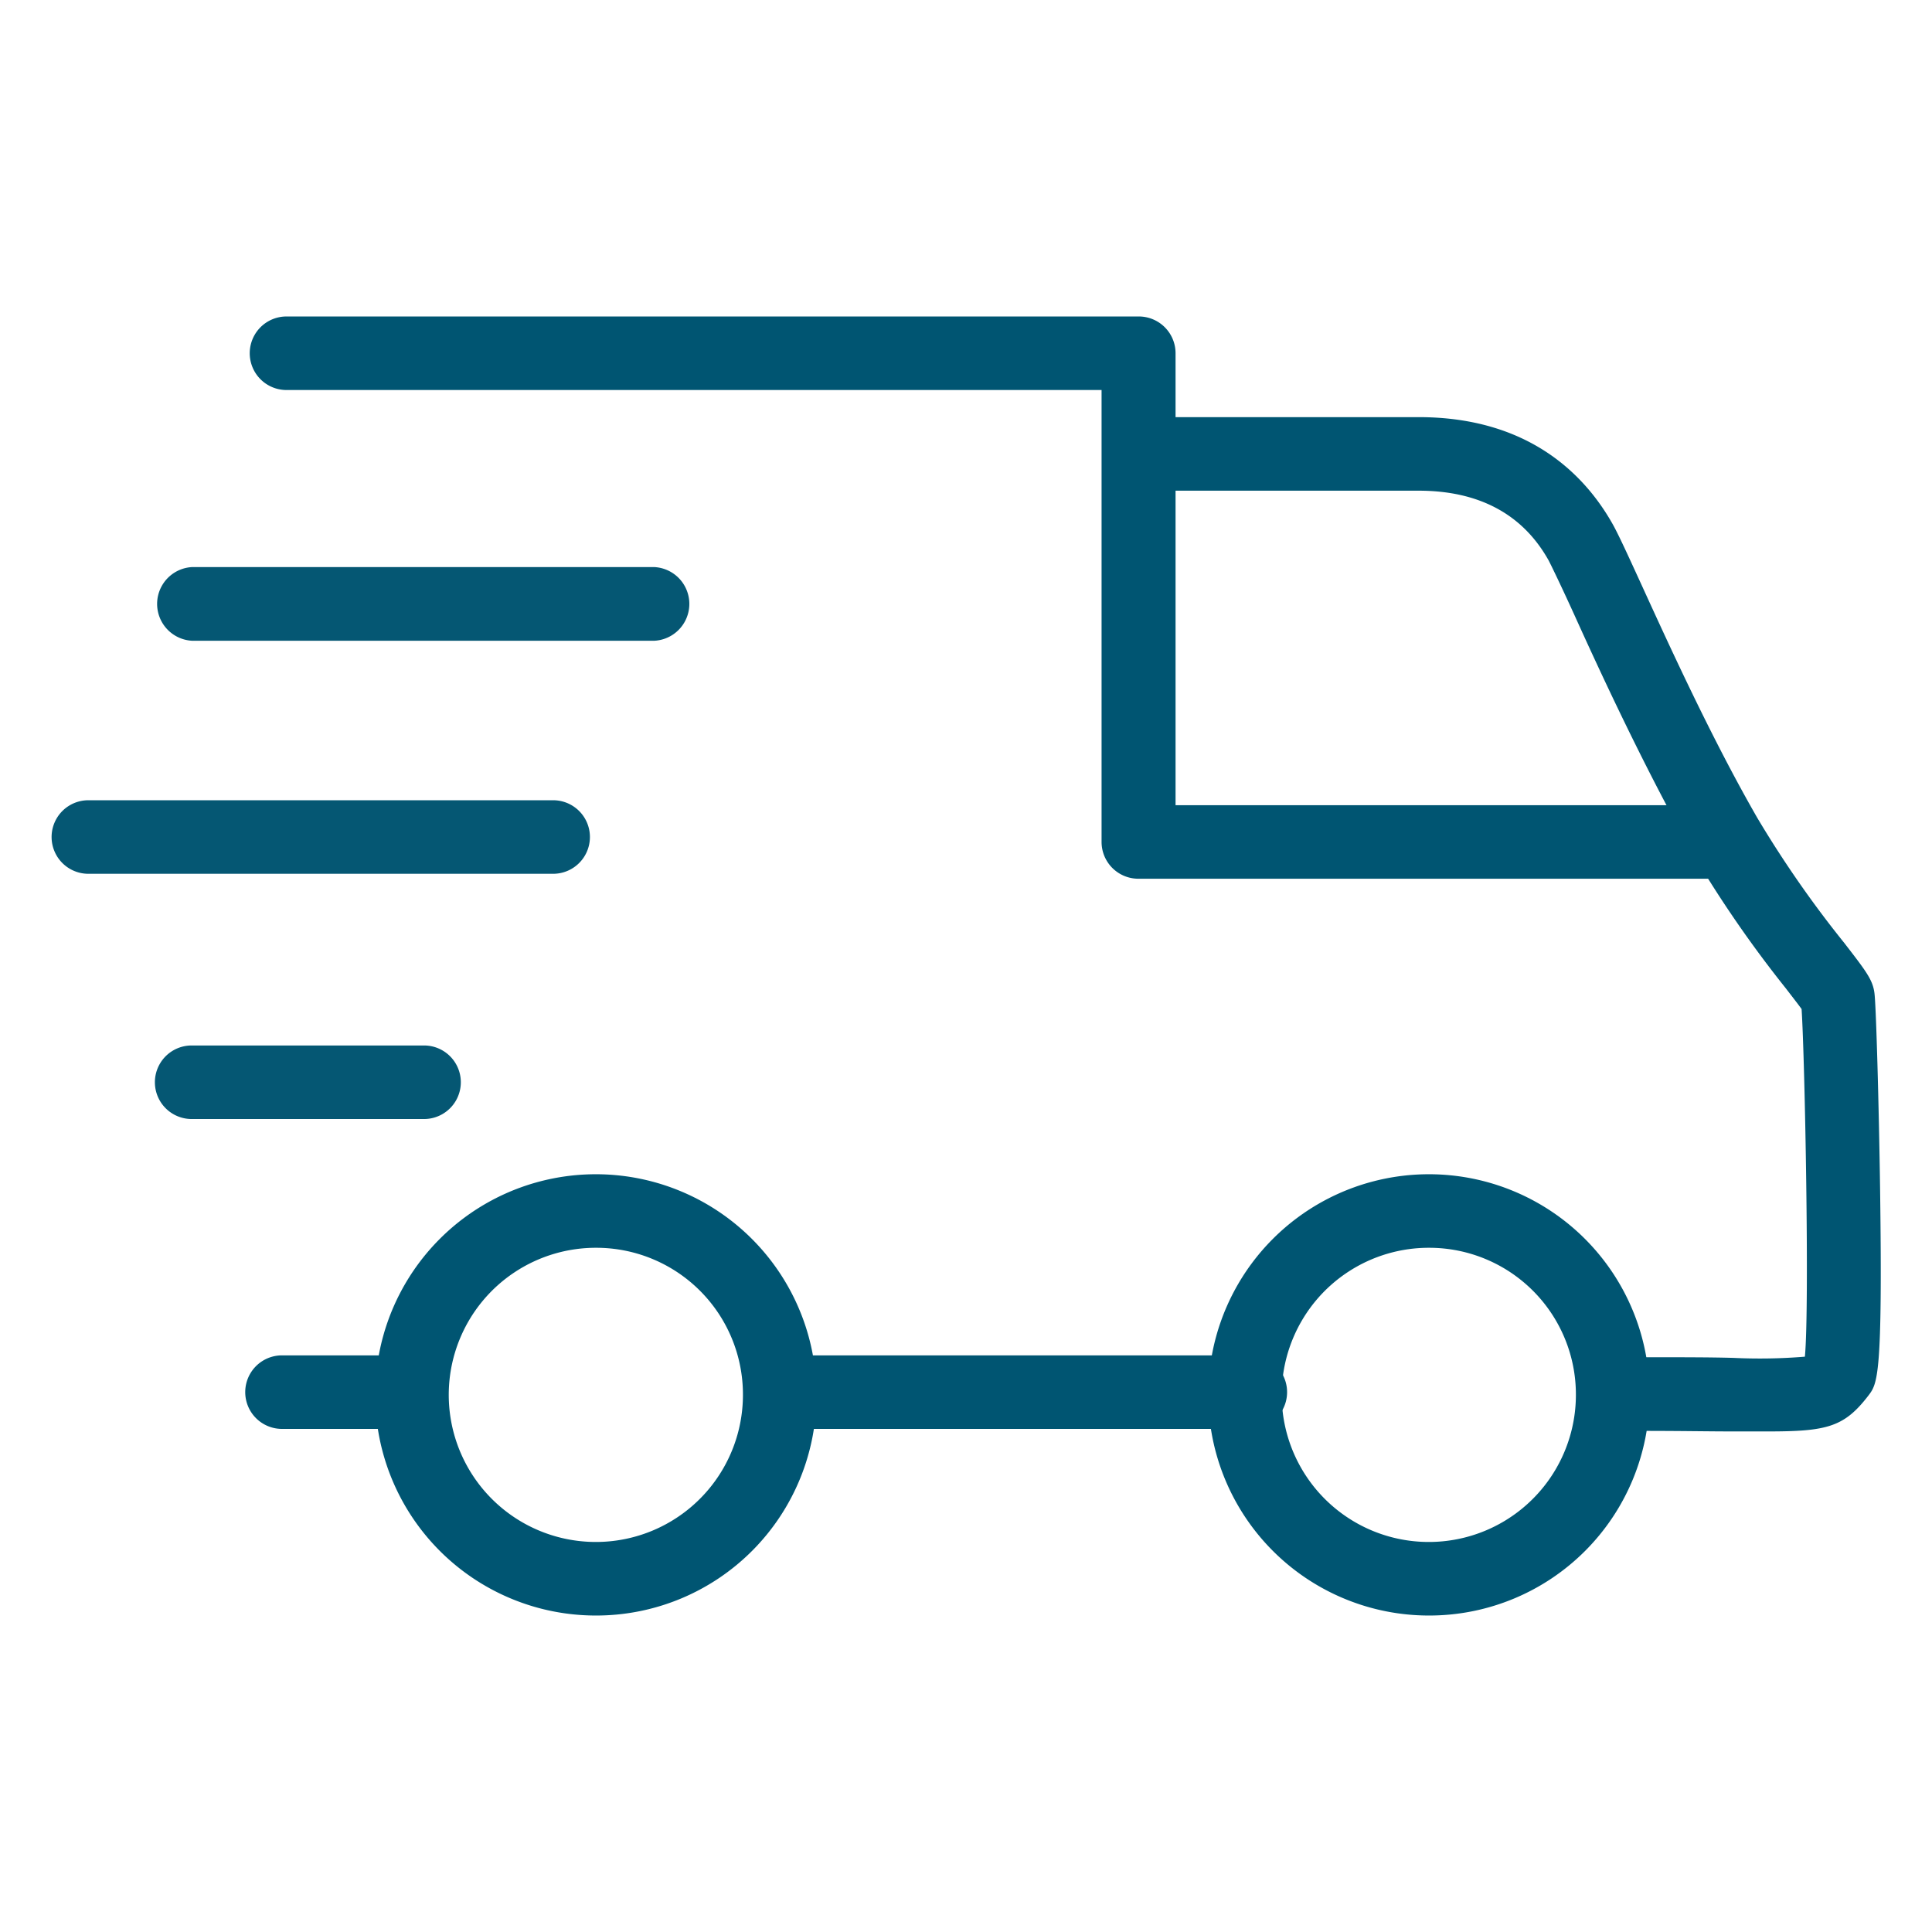
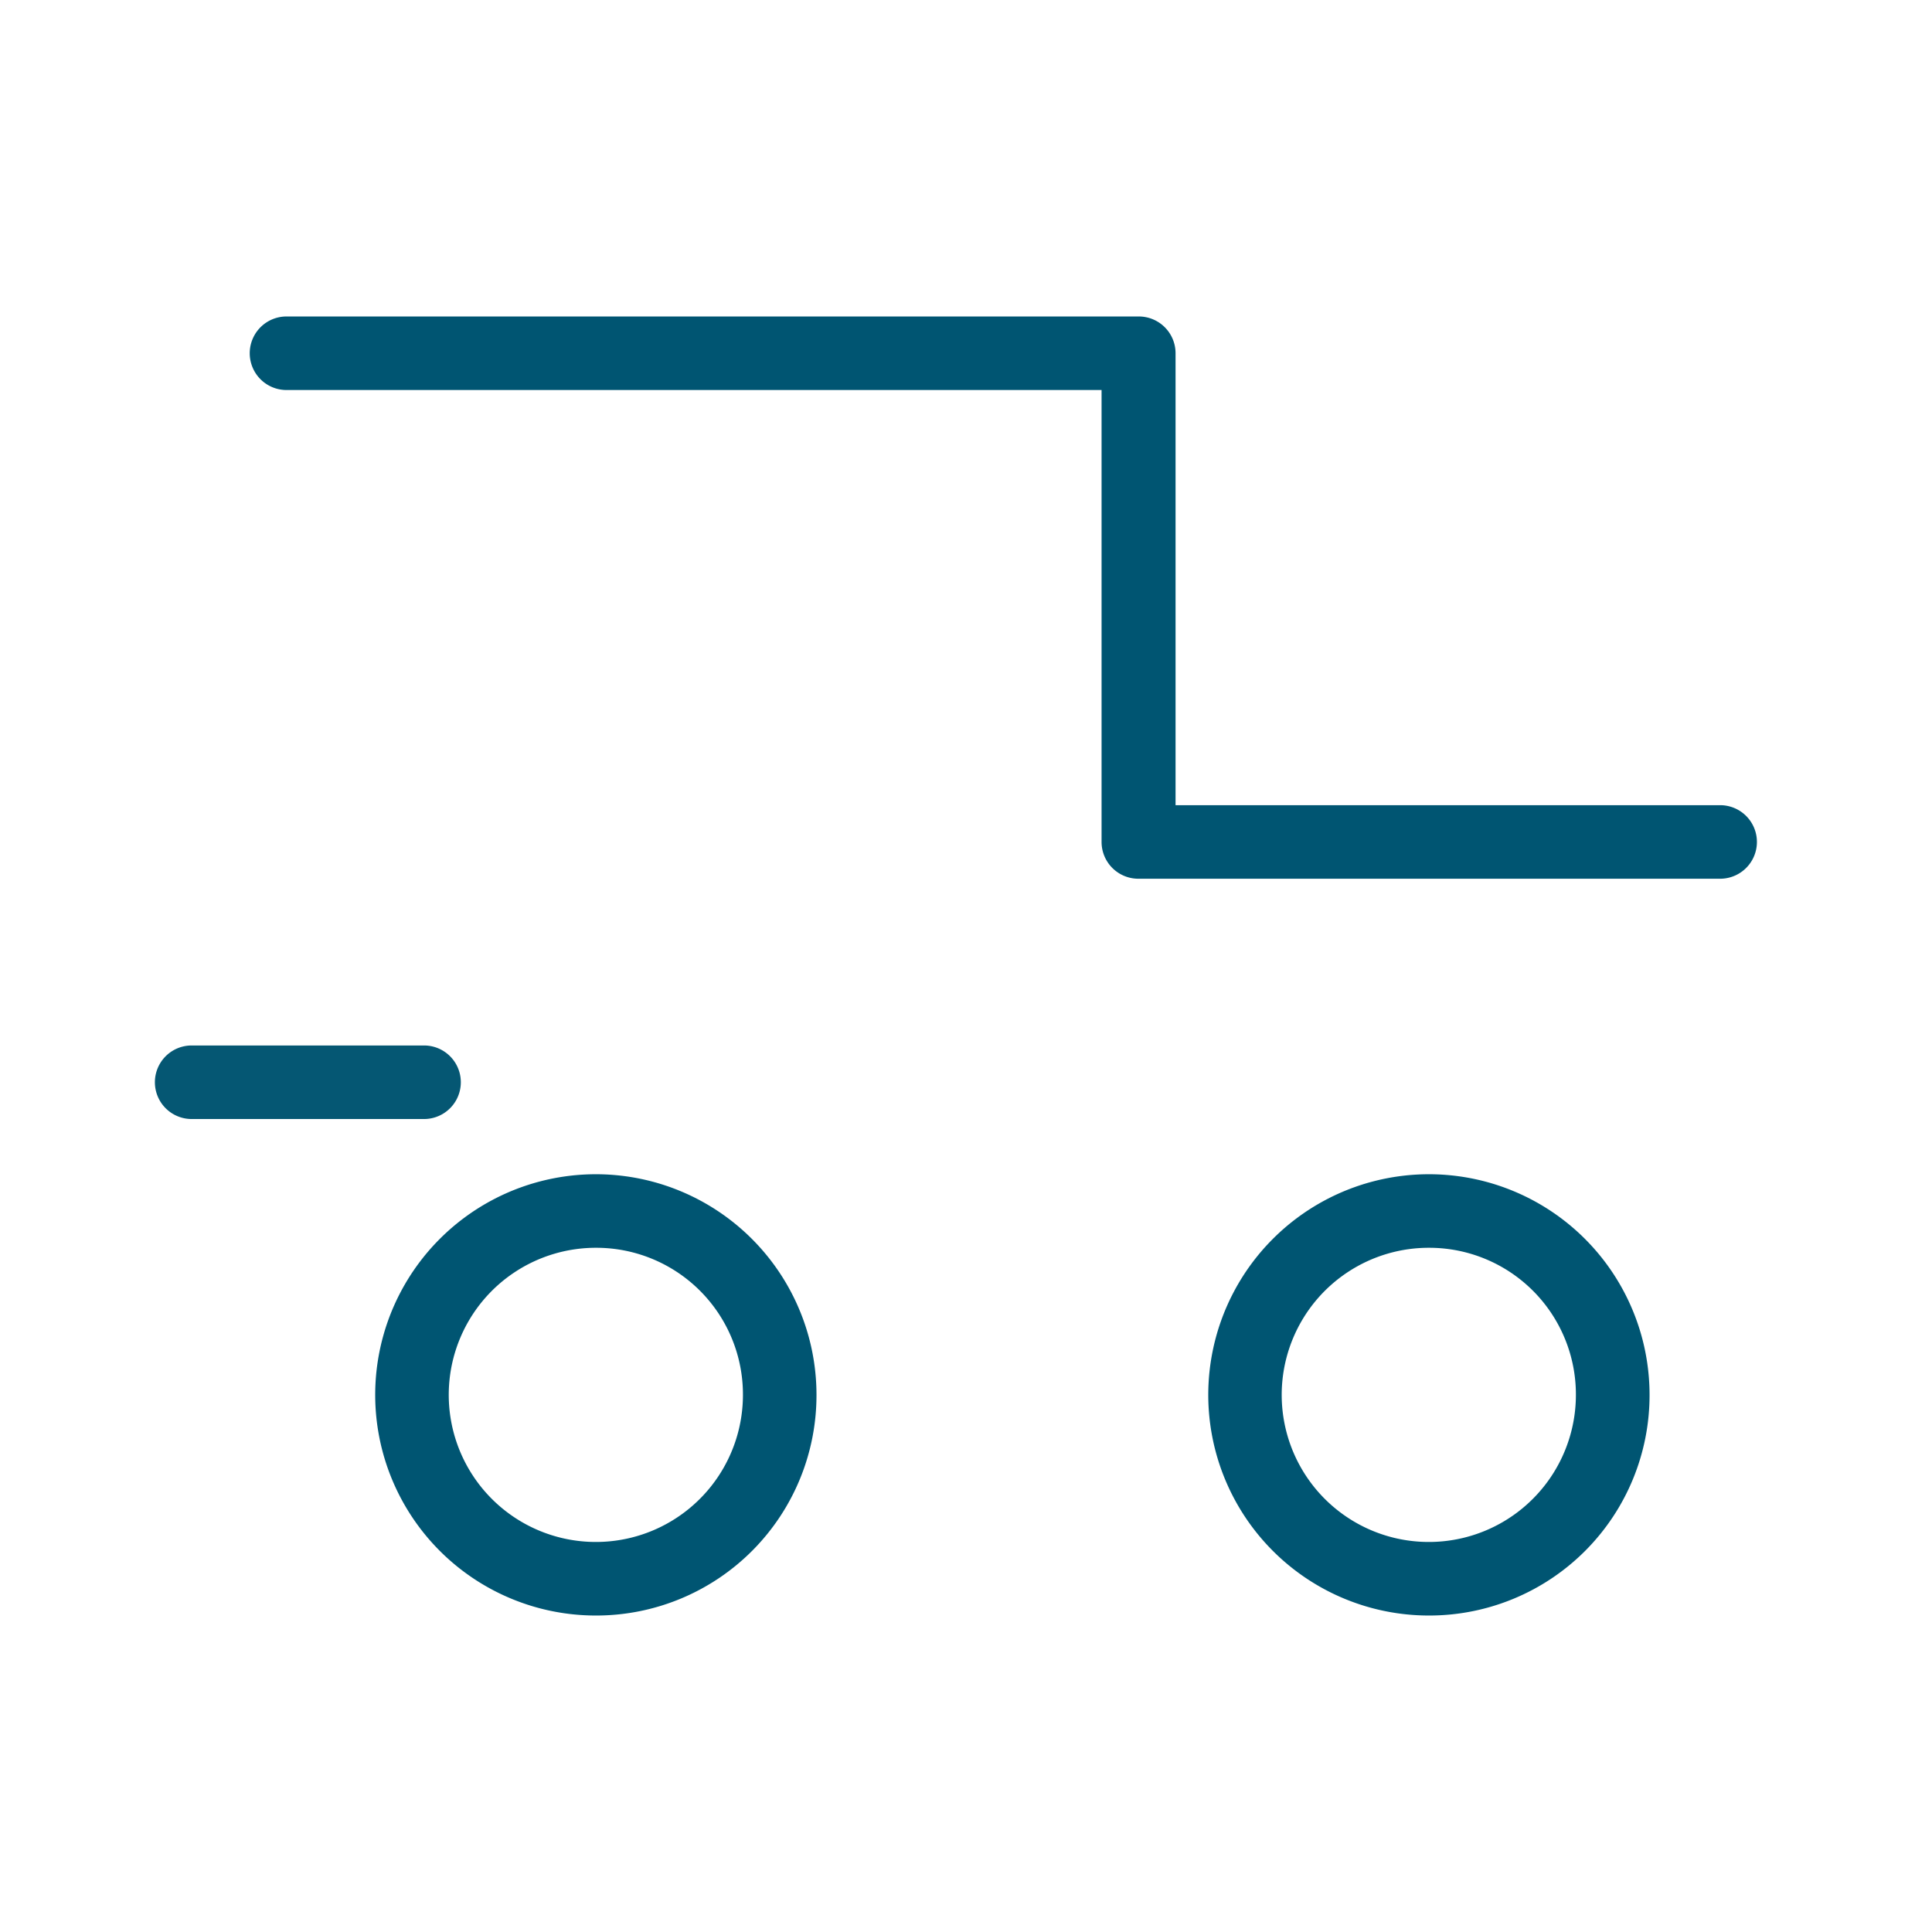
<svg xmlns="http://www.w3.org/2000/svg" id="Layer_1" data-name="Layer 1" viewBox="0 0 176 176">
  <defs>
    <style>.cls-1{fill:#055773;}.cls-2{fill:#005572;}.cls-3{fill:none;}</style>
  </defs>
  <path class="cls-1" d="M38.63,101.94H17.46a3.35,3.35,0,0,1,0-6.7H38.63a3.35,3.35,0,0,1,0,6.7Z" />
-   <path class="cls-2" d="M36.28,130.17H25.69a3.35,3.35,0,0,1,0-6.7H36.28a3.35,3.35,0,1,1,0,6.7Z" />
-   <path class="cls-1" d="M50.39,79.6H8.05a3.35,3.35,0,0,1,0-6.7H50.39a3.35,3.35,0,1,1,0,6.7Z" />
-   <path class="cls-2" d="M113.9,130.17H71.56a3.35,3.35,0,0,1,0-6.7H113.9a3.35,3.35,0,0,1,0,6.7Z" />
-   <path class="cls-1" d="M59.62,58.37H17.49a3.36,3.36,0,0,1,0-6.71H59.62a3.36,3.36,0,0,1,0,6.71Z" />
  <path class="cls-2" d="M156.7,80.05h-53a3.35,3.35,0,0,1-3.35-3.35V35.53H26.1a3.35,3.35,0,0,1,0-6.7h77.63a3.35,3.35,0,0,1,3.36,3.35V73.35H156.7a3.35,3.35,0,0,1,0,6.7Z" />
-   <path class="cls-2" d="M161.05,130.4l-3.21,0c-2.1,0-4.76-.05-8.13-.05a3.36,3.36,0,0,1,0-6.71c3.41,0,6.09,0,8.21.06a50.26,50.26,0,0,0,6.5-.11c.43-4.49,0-27.12-.3-31.67-.34-.47-.92-1.21-1.44-1.89a106.31,106.31,0,0,1-8.43-12.21C150,70.3,146,61.73,143.44,56.06c-1.05-2.31-2-4.3-2.36-5-2.35-4.21-6.34-6.36-11.85-6.36H104.78a3.35,3.35,0,1,1,0-6.7h24.45c10.11,0,15.21,5.33,17.71,9.8.52.94,1.35,2.75,2.6,5.48,2.54,5.56,6.39,14,10.53,21.2A98.86,98.86,0,0,0,168,85.89c2,2.59,2.61,3.37,2.76,4.6s.4,10.09.51,17.75c.24,17.2-.23,17.8-1.07,18.9C168,130,166.44,130.4,161.05,130.4Zm3.81-7.35h0Zm-.49-30.79h0Z" />
  <path class="cls-2" d="M54.38,147.17a20.1,20.1,0,1,1,20-20.1A20.07,20.07,0,0,1,54.38,147.17Zm0-33.5a13.4,13.4,0,1,0,13.3,13.4A13.36,13.36,0,0,0,54.38,113.67Z" />
  <path class="cls-2" d="M130.27,147.17a20.1,20.1,0,1,1,20-20.1A20.07,20.07,0,0,1,130.27,147.17Zm0-33.5a13.4,13.4,0,1,0,13.29,13.4A13.36,13.36,0,0,0,130.27,113.67Z" />
  <rect class="cls-3" x="0.5" y="-0.27" width="175" height="176.55" />
</svg>